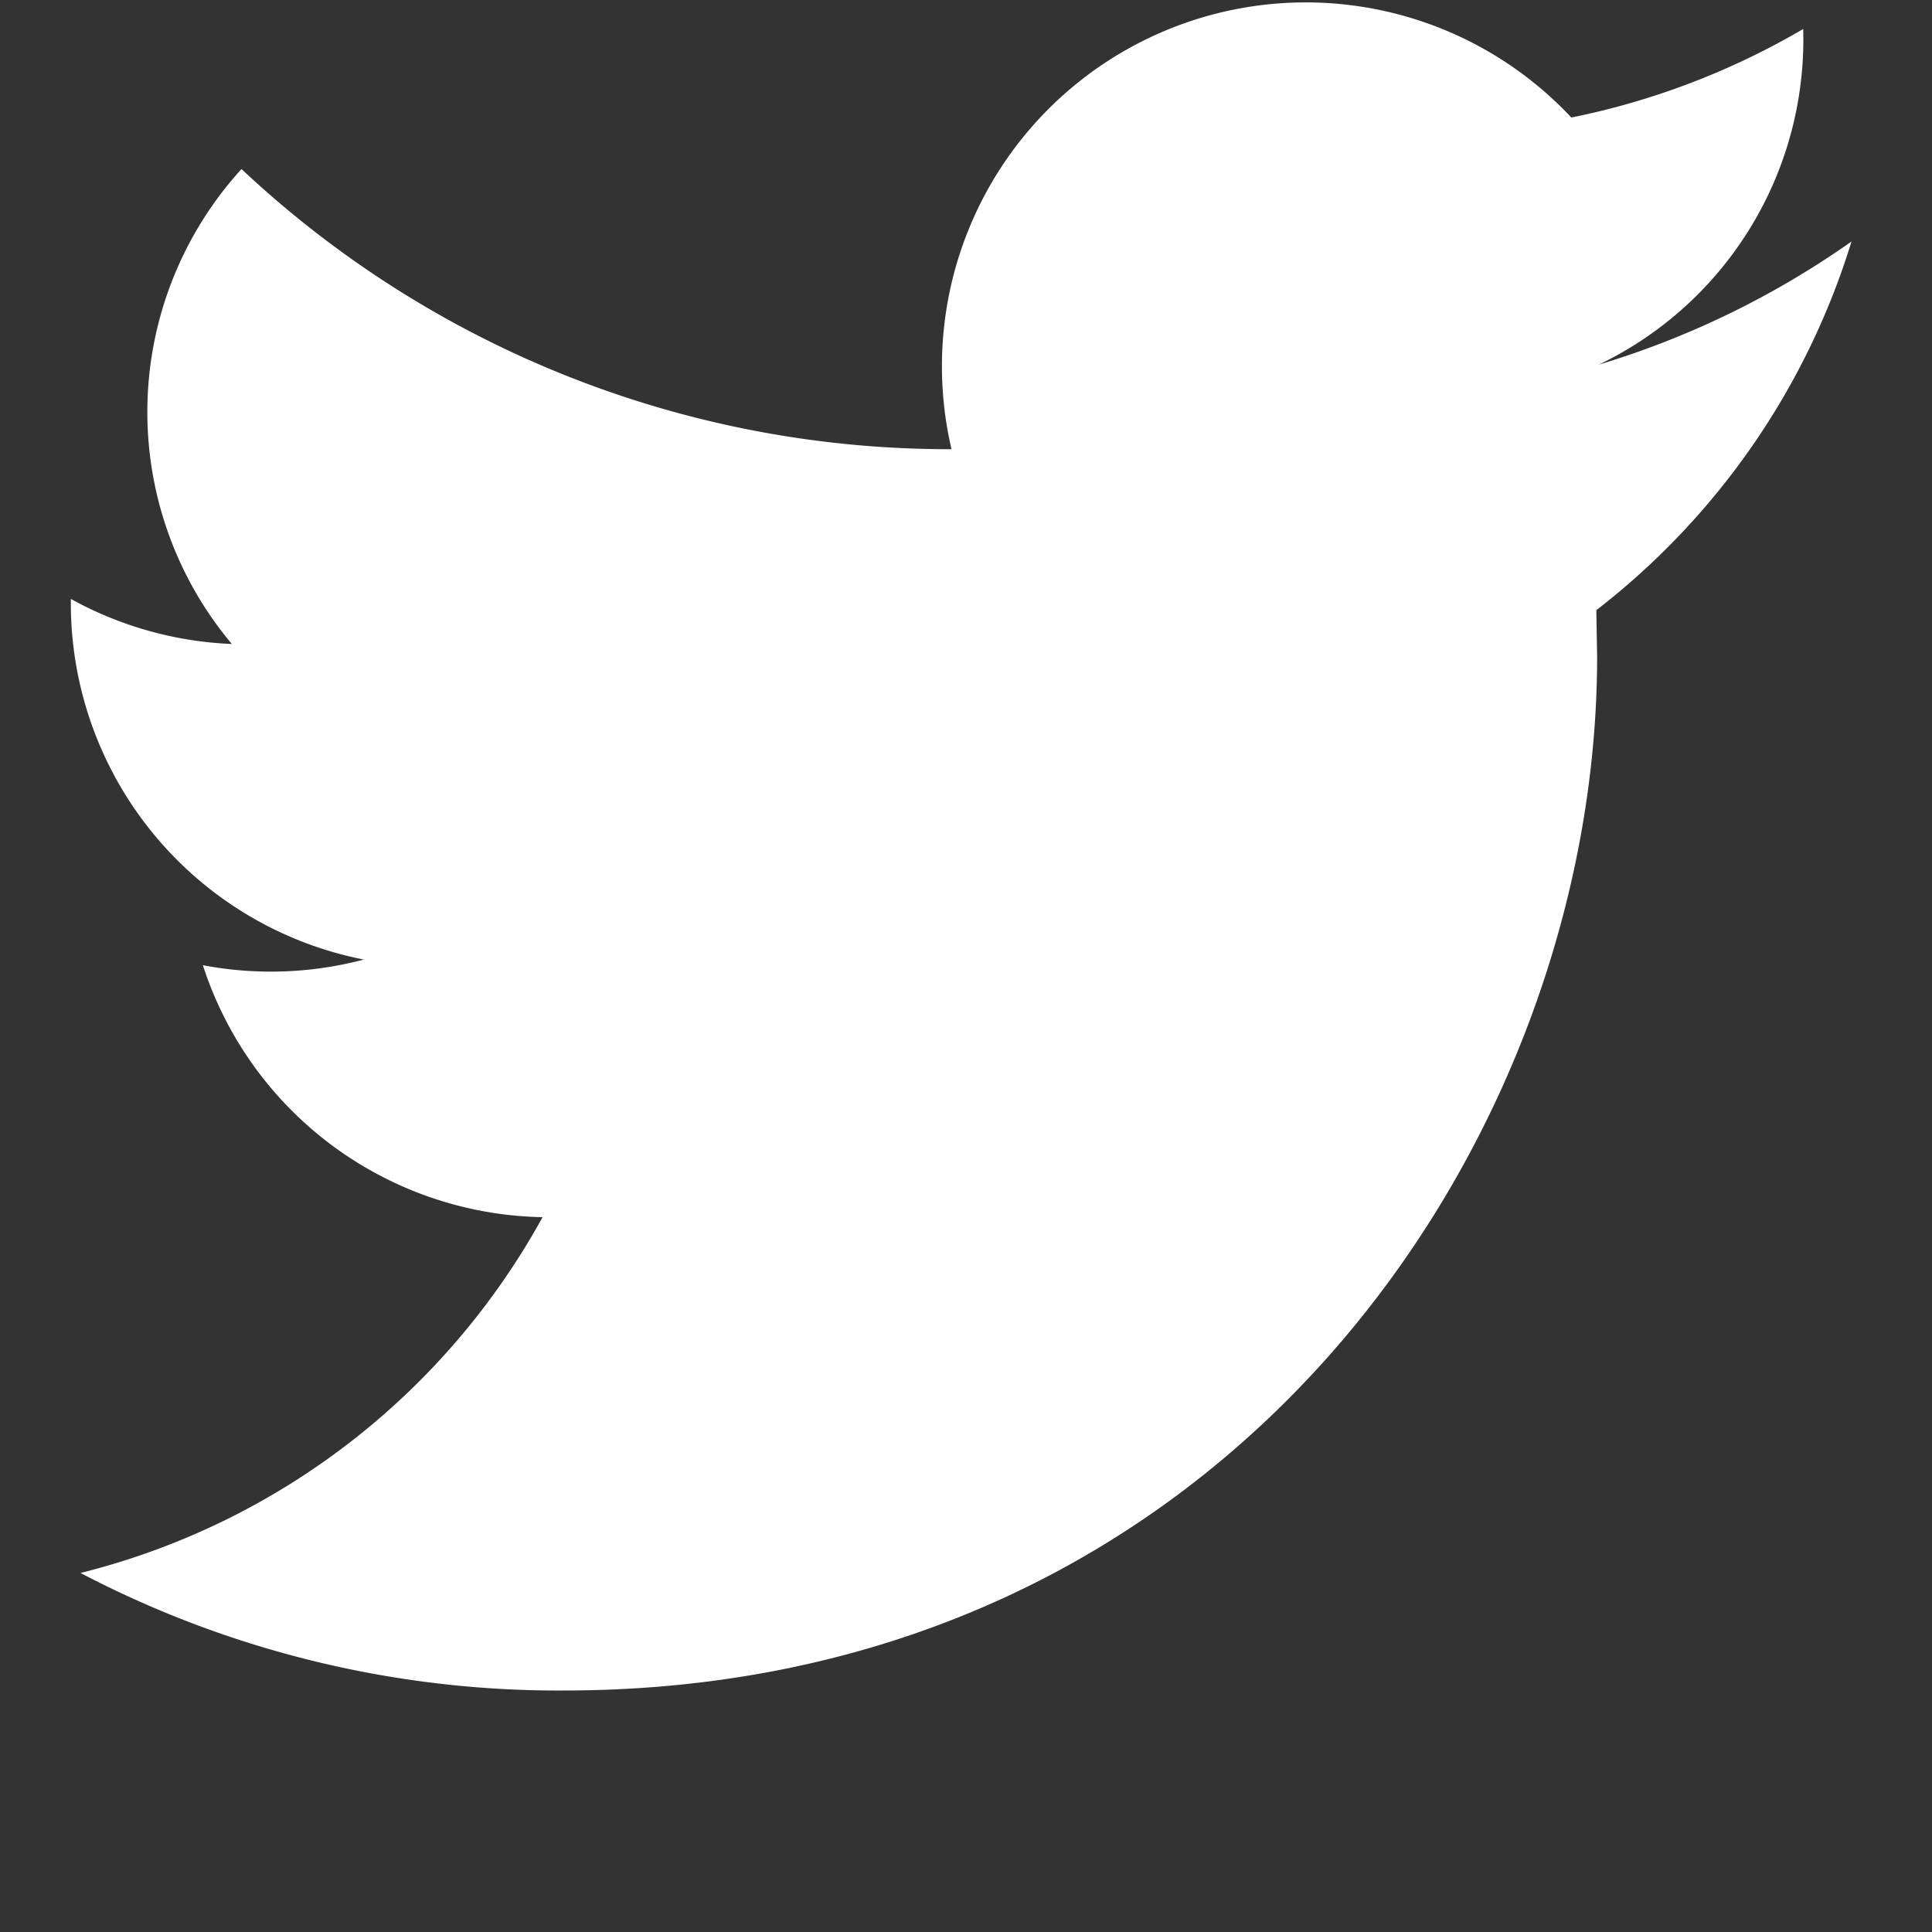
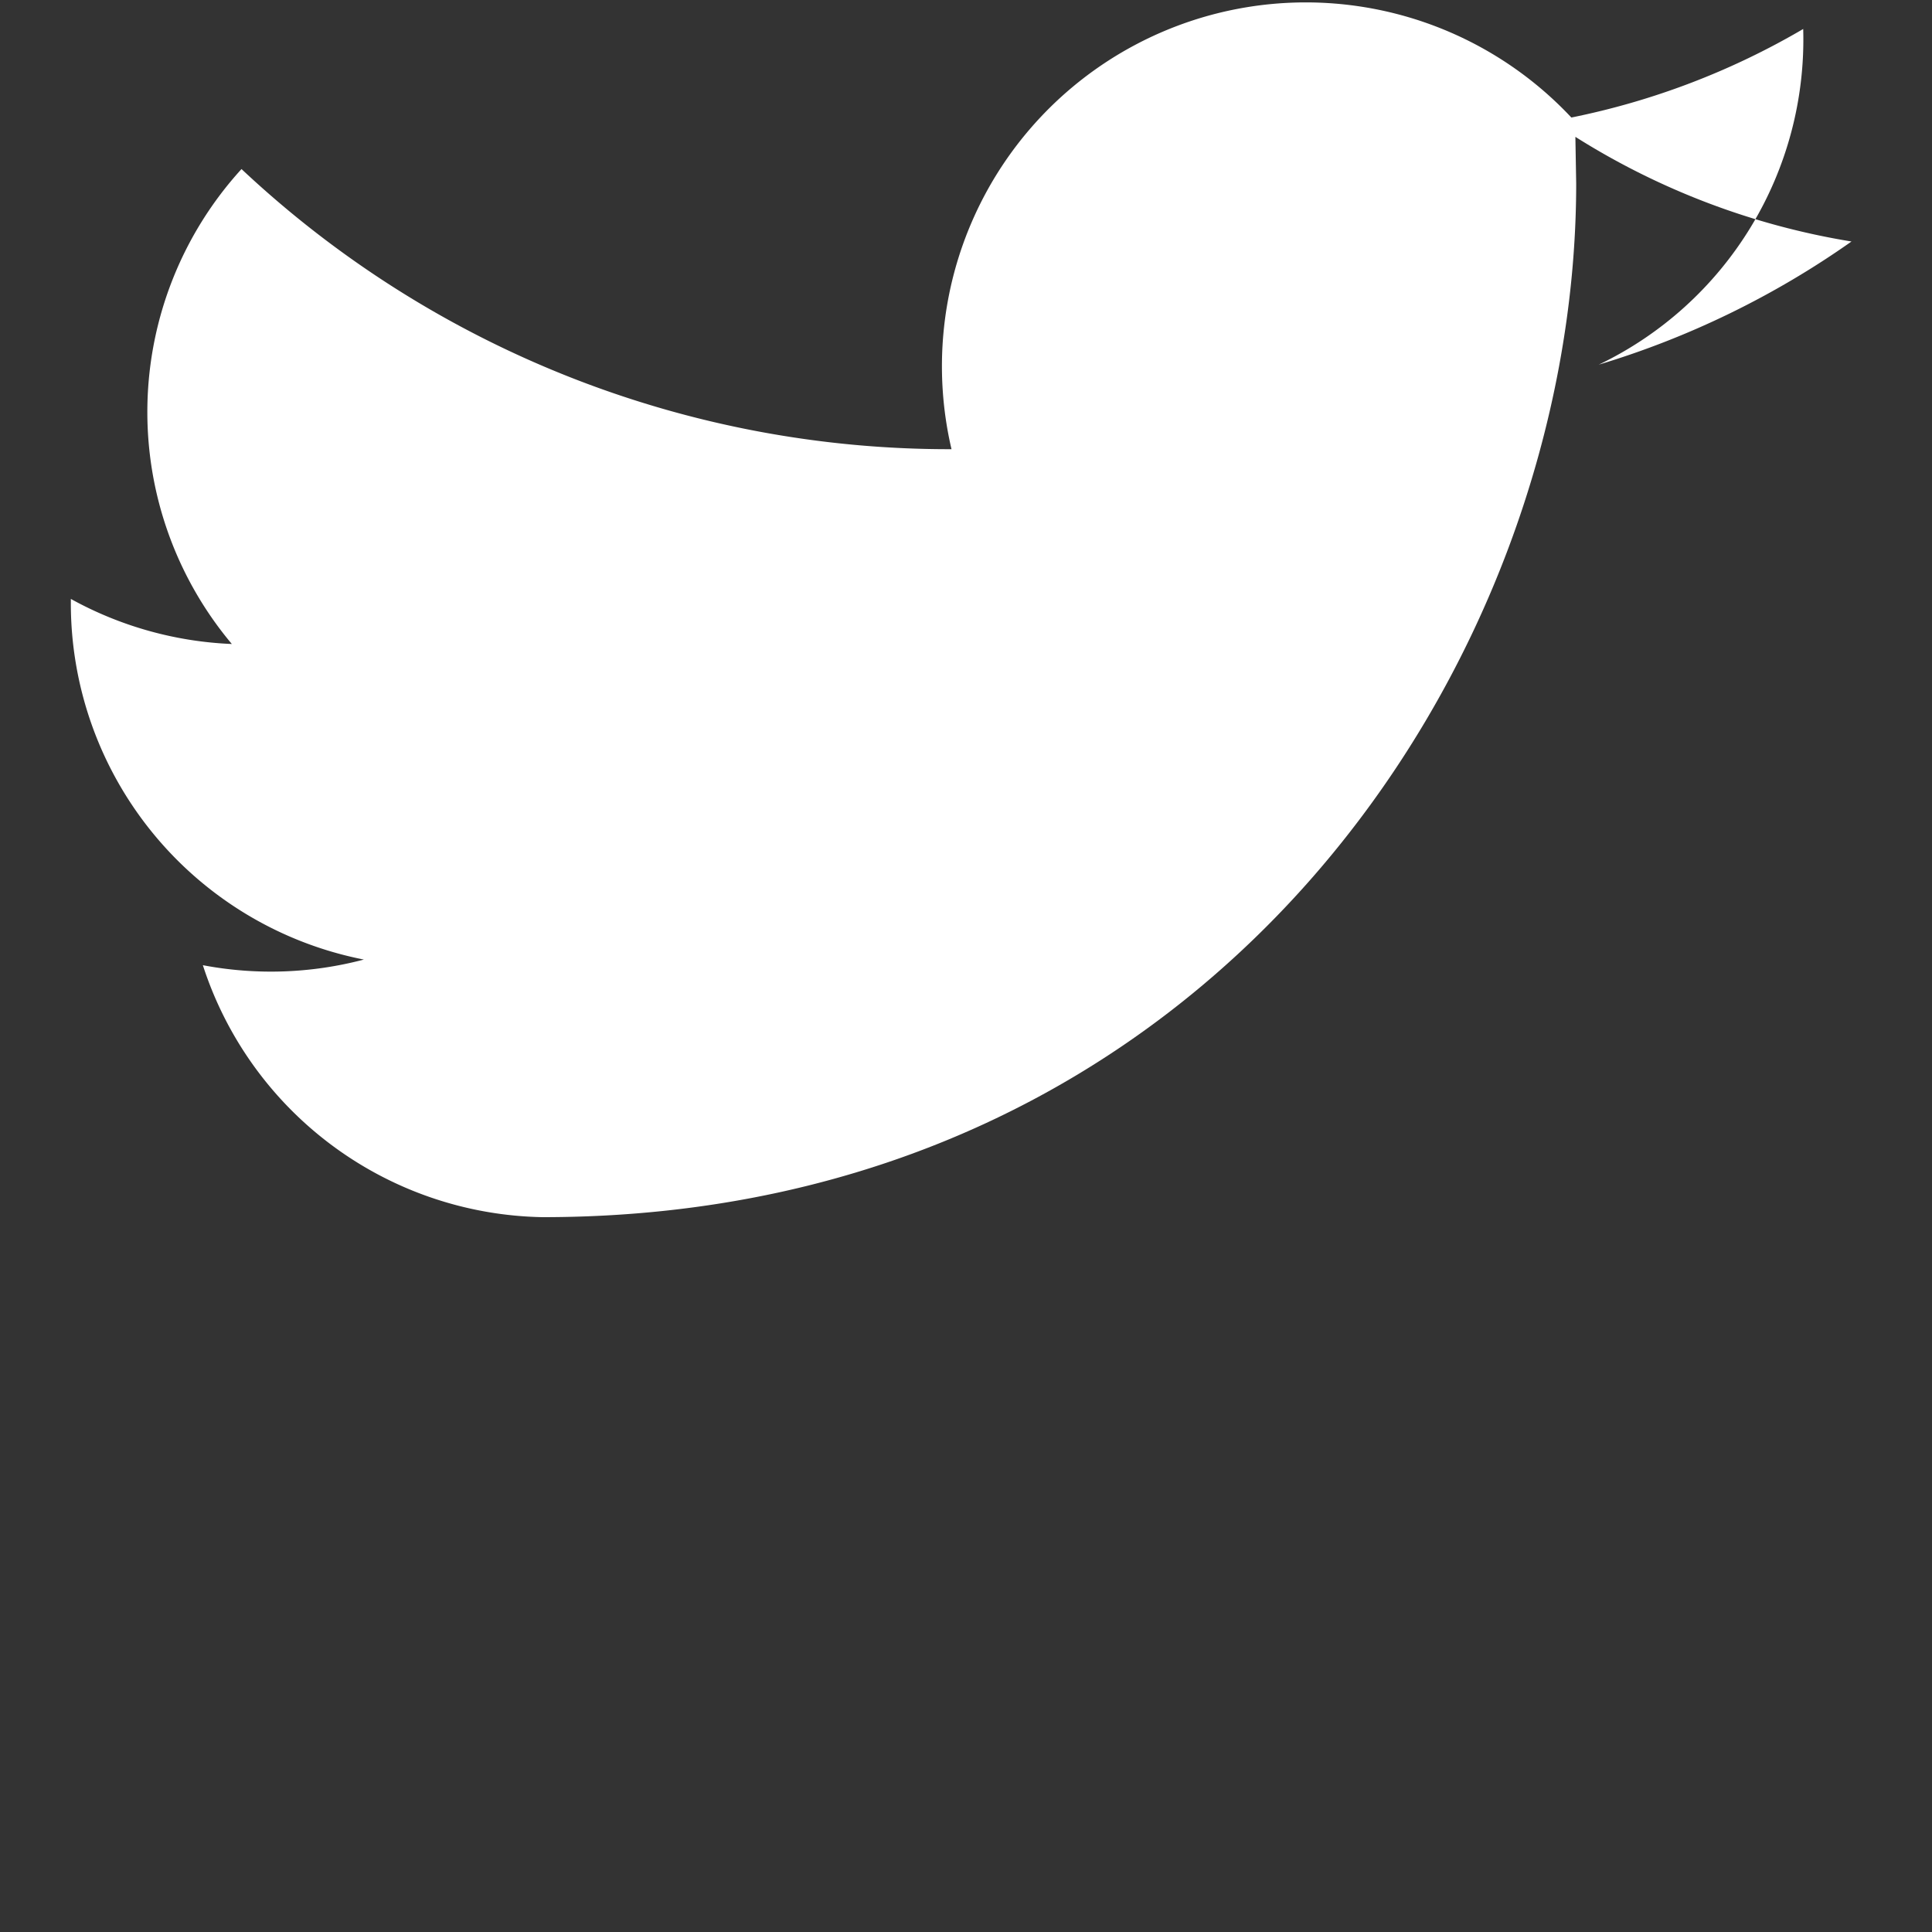
<svg xmlns="http://www.w3.org/2000/svg" fill="#fff" viewBox="0 0 24 24">
  <rect x="0" y="0" width="24" height="24" fill="#333333" stroke="none" />
-   <path d="M23 3a10.9 10.9 0 0 1-3.14 1.53A4.48 4.48 0 0 0 22.4.36a9.36 9.36 0 0 1-2.88 1.1 4.52 4.52 0 0 0-7.7 4.12A12.84 12.84 0 0 1 3 2.1 4.48 4.48 0 0 0 2.88 8a4.52 4.52 0 0 1-2-.56v.06a4.51 4.51 0 0 0 3.64 4.42 4.52 4.52 0 0 1-2 .07 4.52 4.52 0 0 0 4.22 3.13A9.05 9.05 0 0 1 1 19.54 12.79 12.79 0 0 0 7 21c8.3 0 12.84-6.88 12.84-12.84l-.01-.58A9.2 9.2 0 0 0 23 3z" />
+   <path d="M23 3a10.9 10.9 0 0 1-3.14 1.53A4.48 4.48 0 0 0 22.4.36a9.36 9.36 0 0 1-2.88 1.1 4.52 4.52 0 0 0-7.7 4.12A12.84 12.84 0 0 1 3 2.1 4.48 4.48 0 0 0 2.88 8a4.52 4.52 0 0 1-2-.56v.06a4.51 4.51 0 0 0 3.64 4.42 4.52 4.52 0 0 1-2 .07 4.52 4.52 0 0 0 4.22 3.13c8.3 0 12.84-6.88 12.84-12.84l-.01-.58A9.2 9.2 0 0 0 23 3z" />
</svg>